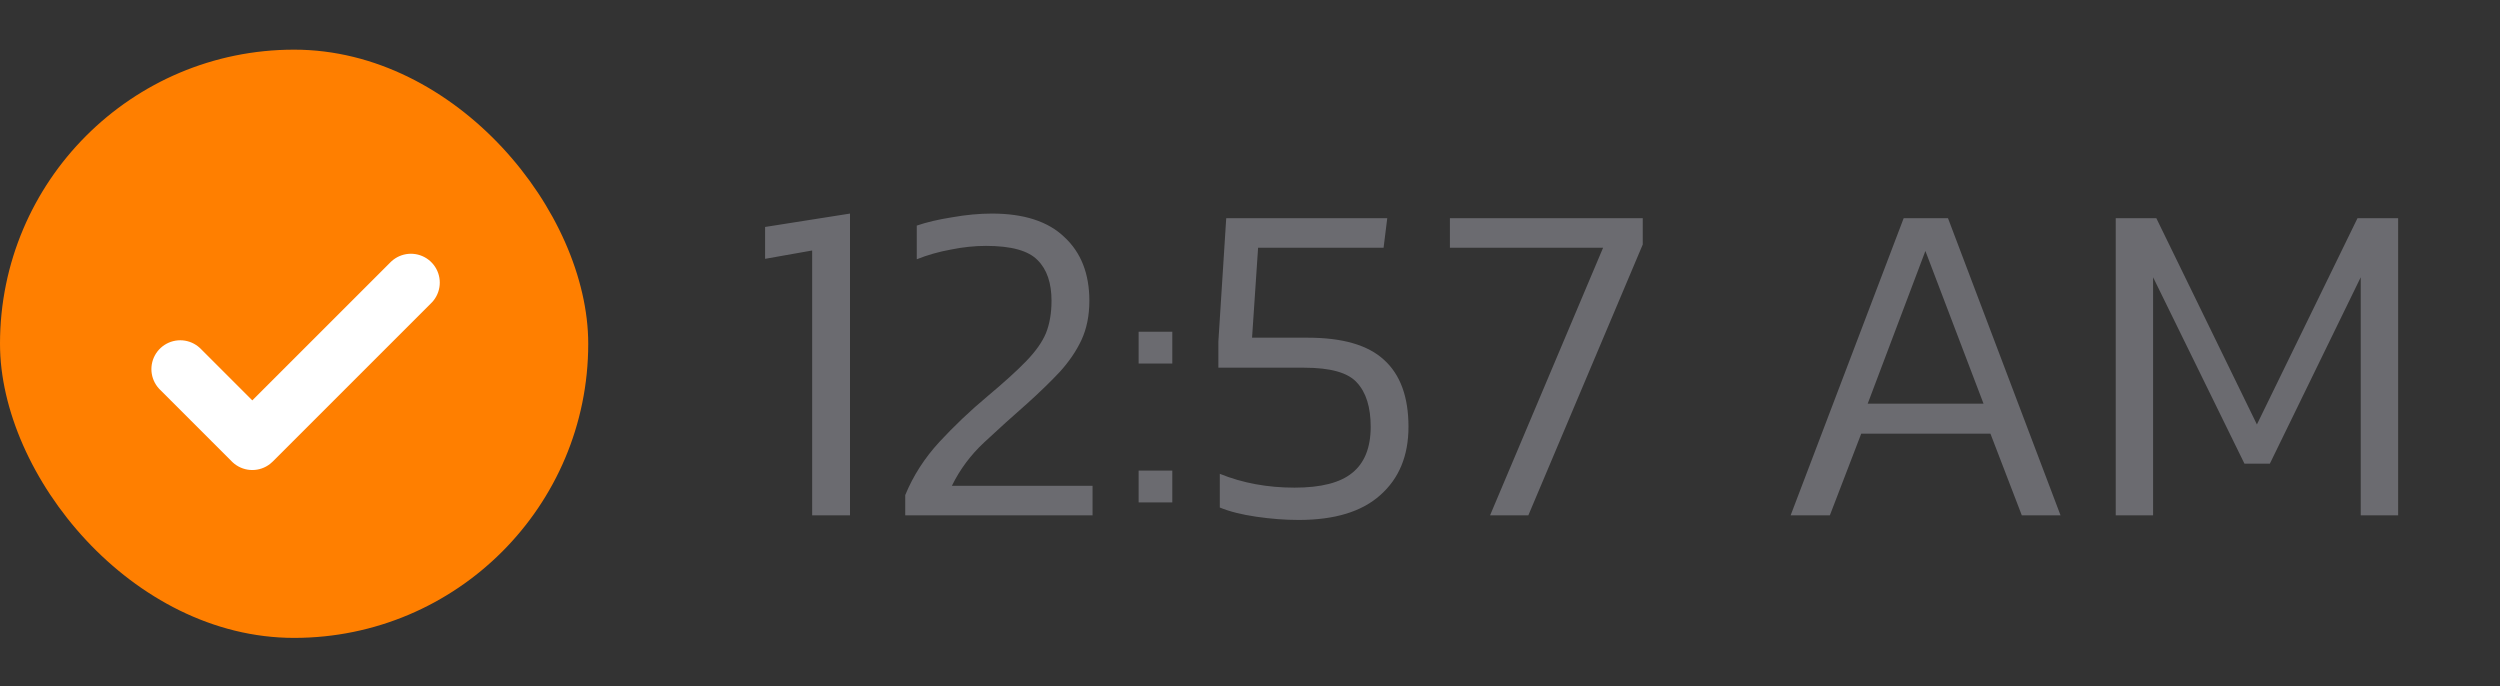
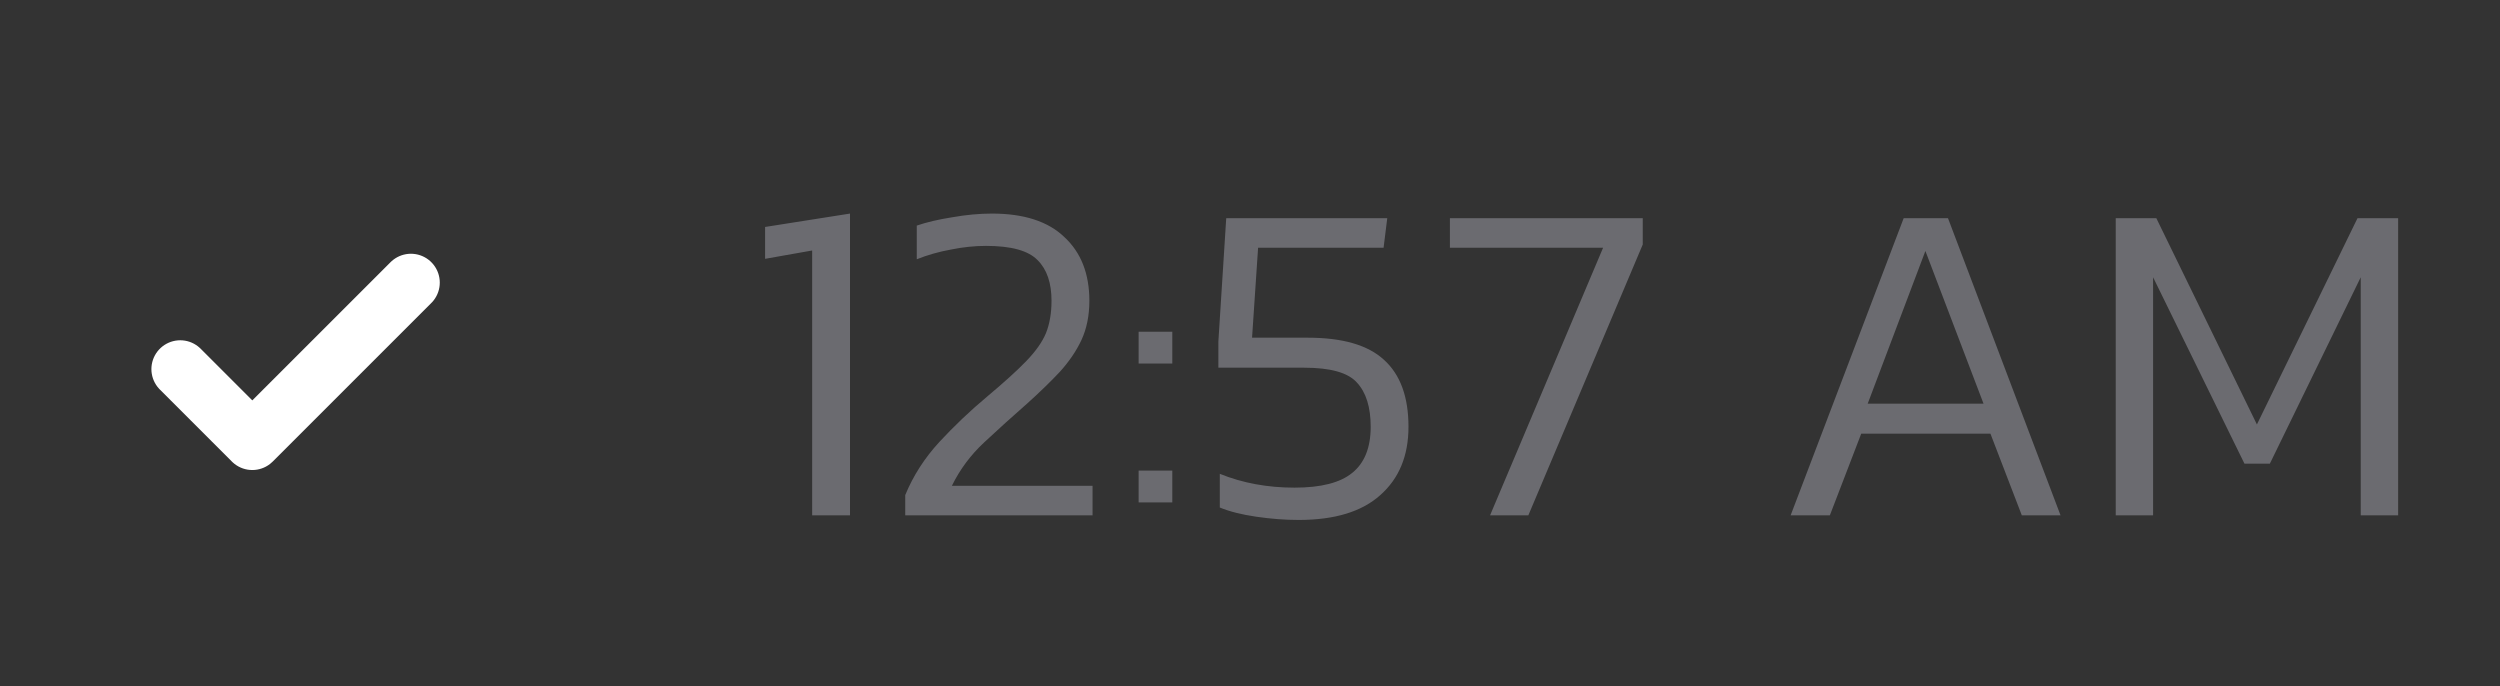
<svg xmlns="http://www.w3.org/2000/svg" width="51" height="14" viewBox="0 0 51 14" fill="none">
  <rect x="0" y="0" width="51" height="14" fill="#333333" stroke="none" />
-   <rect y="1.013" width="12" height="12" rx="6" fill="#FF7F00" />
  <path d="M8.383 5.765L5.147 9L3.677 7.53" stroke="white" stroke-width="1.177" stroke-linecap="round" stroke-linejoin="round" />
  <path d="M16.568 10.513V5.11L15.608 5.28V4.63L17.34 4.357V10.513H16.568ZM18.467 10.513V10.099C18.63 9.703 18.862 9.343 19.163 9.016C19.465 8.69 19.788 8.383 20.133 8.094C20.478 7.805 20.745 7.564 20.933 7.369C21.128 7.168 21.262 6.977 21.338 6.795C21.413 6.607 21.451 6.387 21.451 6.136C21.451 5.772 21.357 5.496 21.168 5.308C20.98 5.113 20.629 5.016 20.114 5.016C19.882 5.016 19.643 5.041 19.399 5.091C19.154 5.135 18.922 5.201 18.702 5.289V4.602C18.903 4.533 19.145 4.476 19.427 4.432C19.709 4.382 19.979 4.357 20.236 4.357C20.889 4.357 21.382 4.517 21.714 4.837C22.053 5.151 22.223 5.584 22.223 6.136C22.223 6.437 22.169 6.704 22.062 6.936C21.956 7.162 21.808 7.379 21.62 7.586C21.432 7.786 21.212 8 20.961 8.226C20.654 8.495 20.359 8.762 20.076 9.026C19.8 9.283 19.581 9.578 19.418 9.911H22.288V10.513H18.467ZM23.228 7.416V6.767H23.915V7.416H23.228ZM23.228 10.249V9.6H23.915V10.249H23.228ZM26.493 10.607C26.217 10.607 25.928 10.585 25.627 10.541C25.326 10.497 25.078 10.434 24.884 10.353V9.666C25.348 9.854 25.856 9.948 26.408 9.948C26.948 9.948 27.34 9.848 27.585 9.647C27.836 9.446 27.962 9.132 27.962 8.706C27.962 8.304 27.867 8.003 27.679 7.802C27.497 7.601 27.139 7.501 26.606 7.501H24.855V6.964L25.015 4.451H28.3L28.225 5.054H25.665L25.542 6.889H26.681C27.39 6.889 27.908 7.04 28.234 7.341C28.567 7.642 28.733 8.097 28.733 8.706C28.733 9.296 28.542 9.76 28.159 10.099C27.783 10.438 27.227 10.607 26.493 10.607ZM30.397 10.513L32.703 5.054H29.578V4.451H33.512V4.988L31.178 10.513H30.397ZM36.529 10.513L38.835 4.451H39.739L42.035 10.513H41.245L40.605 8.847H37.969L37.329 10.513H36.529ZM38.101 8.235H40.464L39.278 5.12L38.101 8.235ZM43.161 10.513V4.451H43.989L46.041 8.659L48.093 4.451H48.922V10.513H48.159V5.656L46.305 9.459H45.787L43.923 5.656V10.513H43.161Z" fill="#6B6B70" />
</svg>